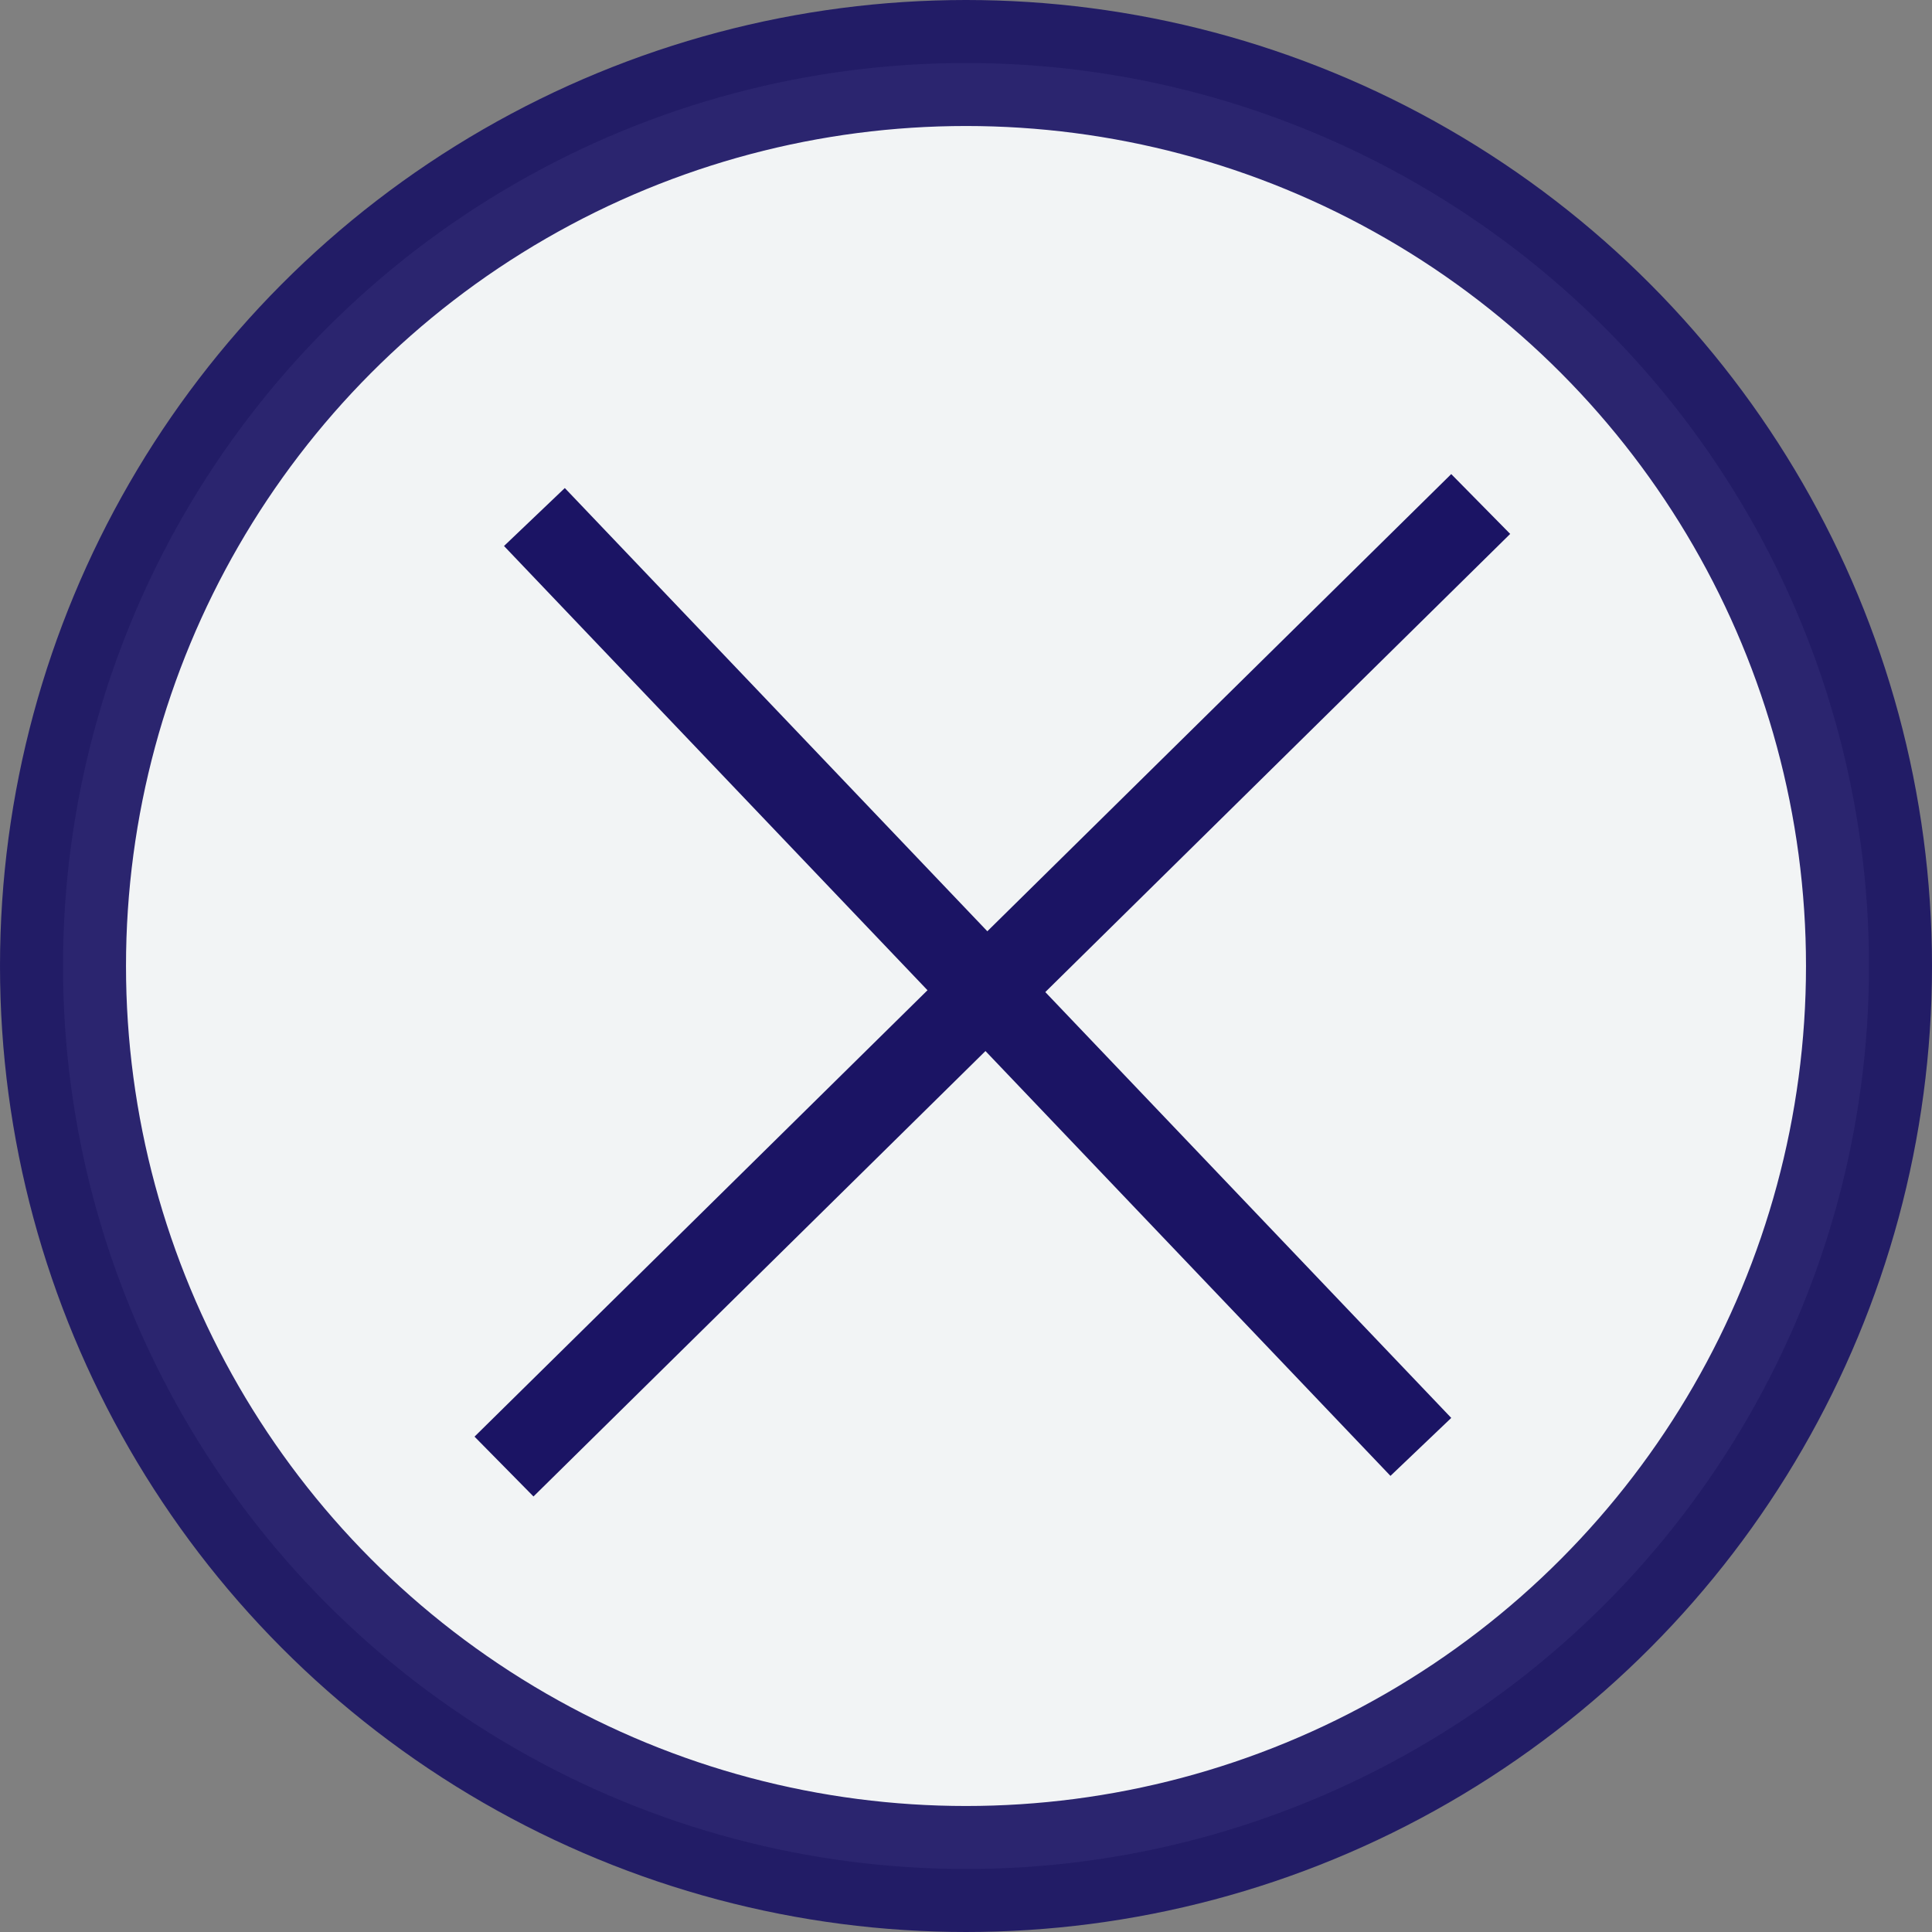
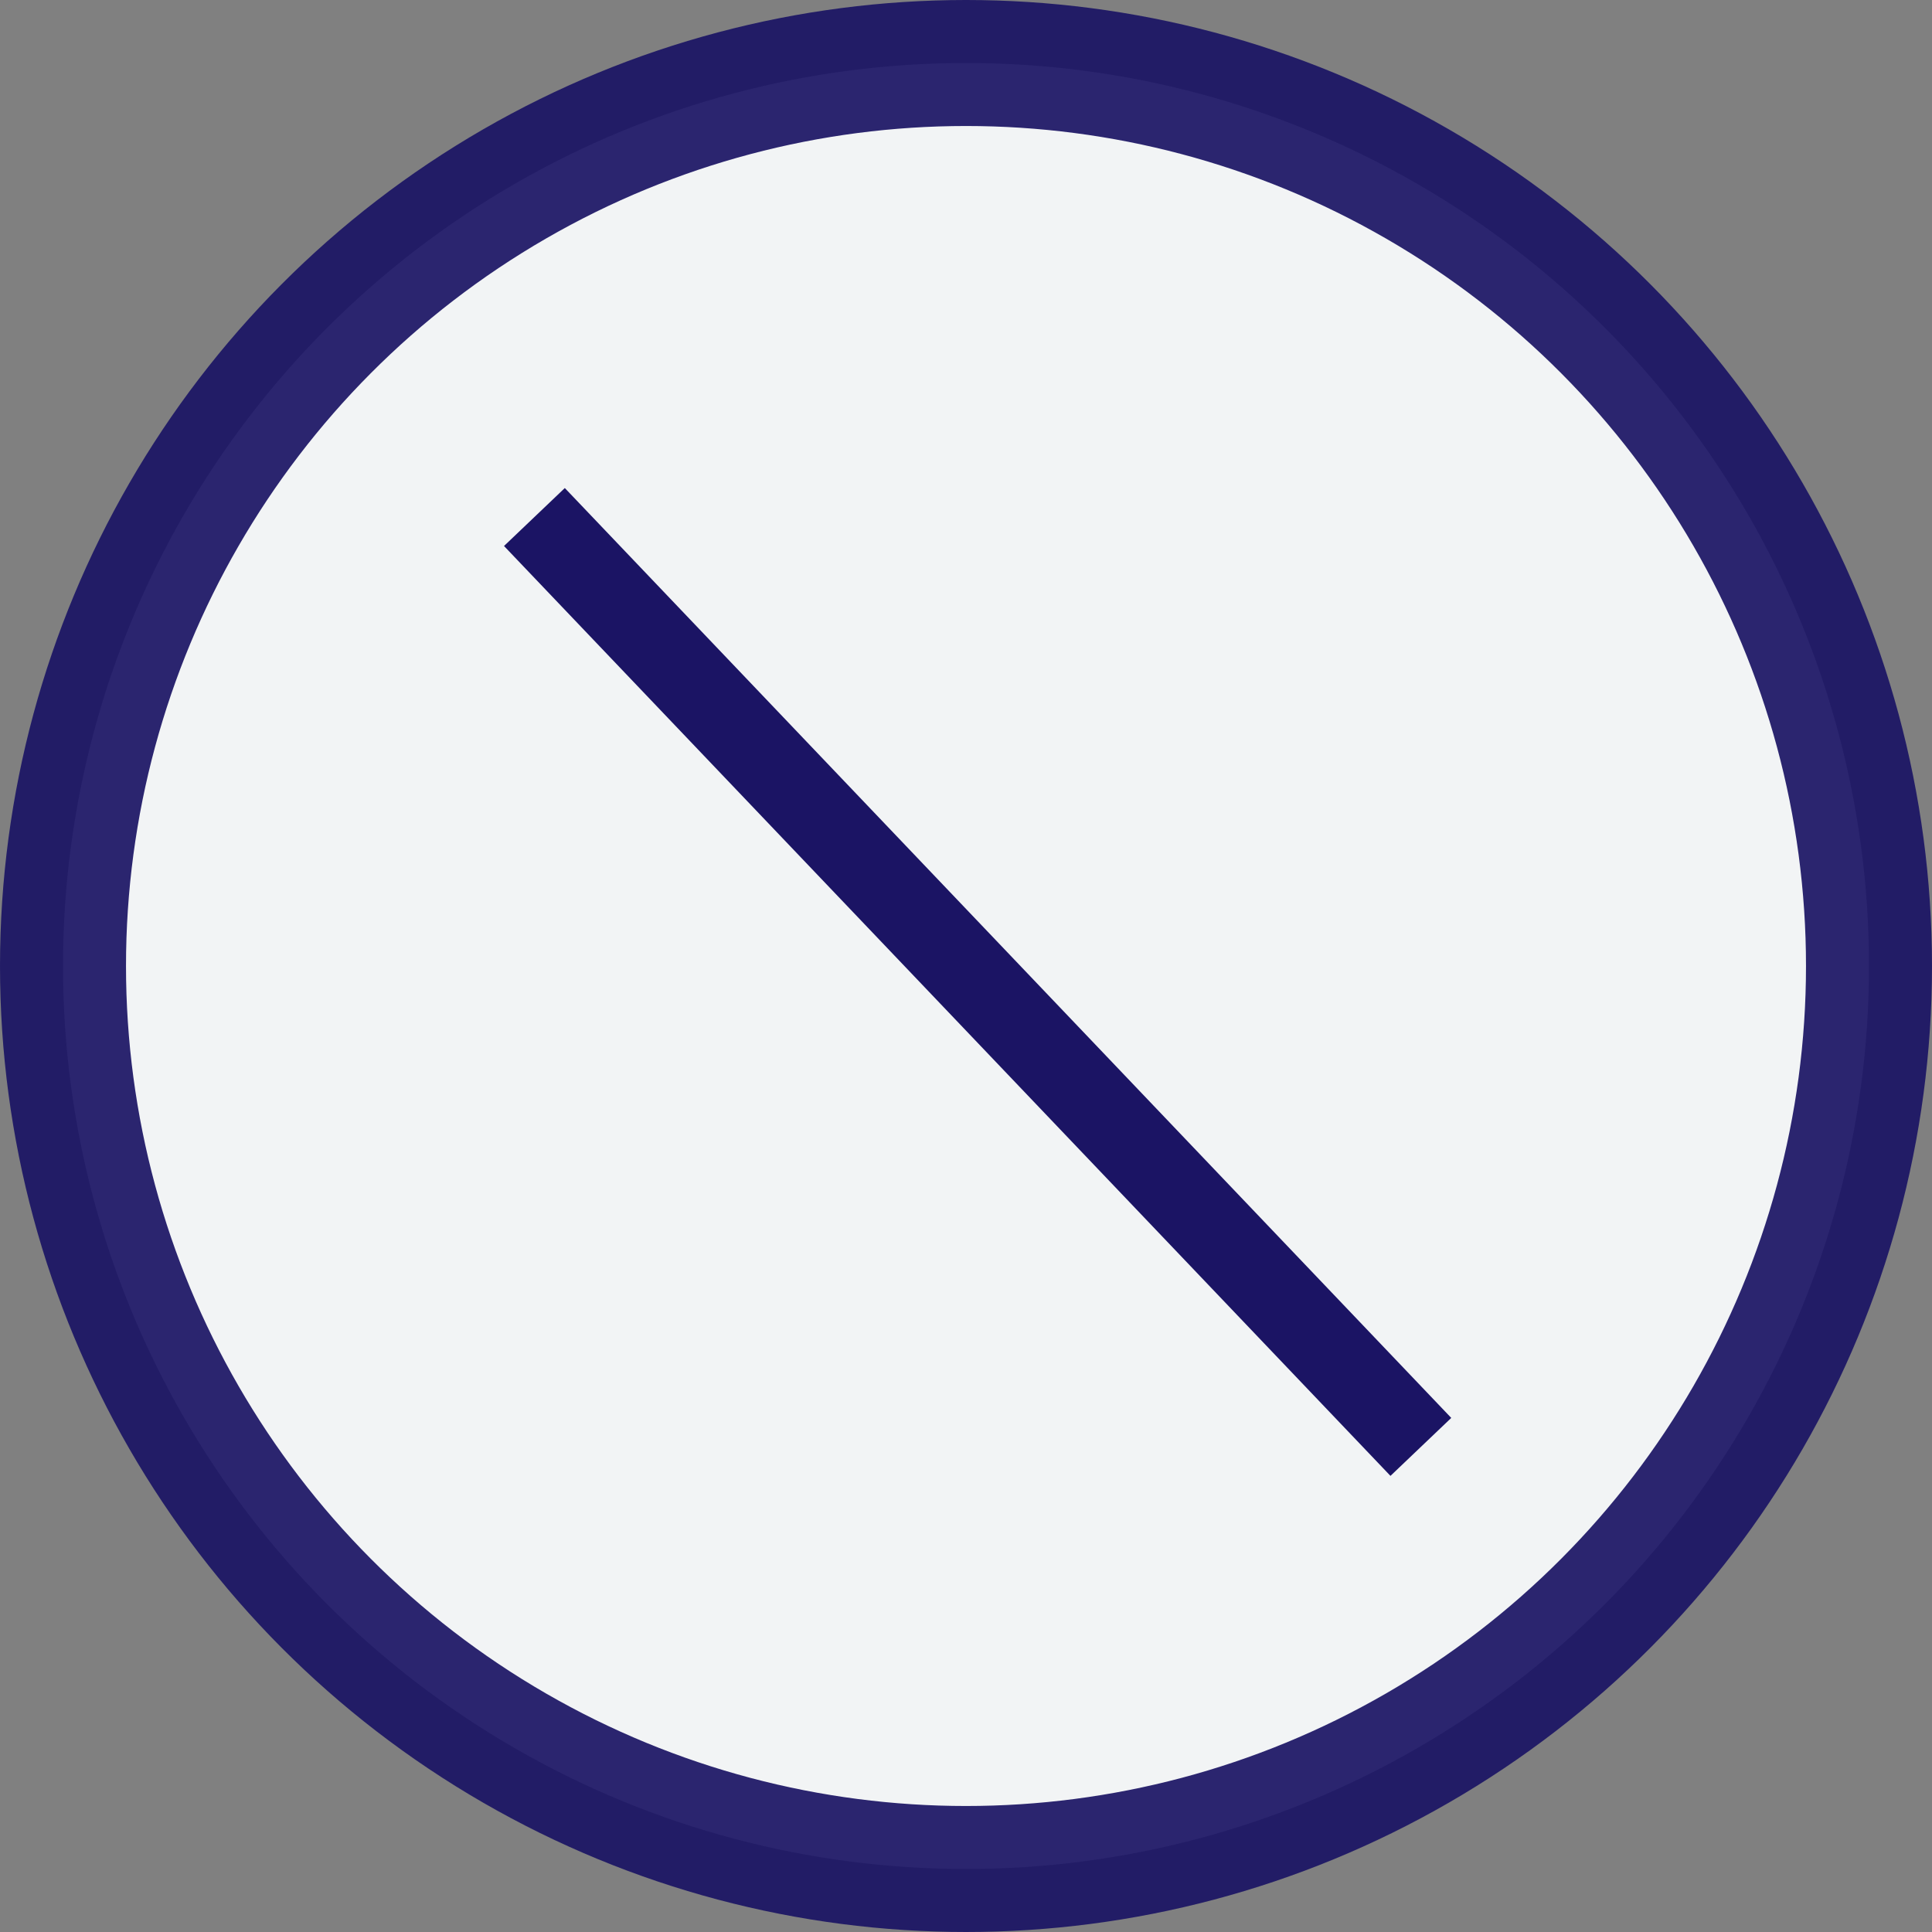
<svg xmlns="http://www.w3.org/2000/svg" width="46" height="46" viewBox="0 0 46 46" fill="none">
  <rect x="0" y="0" width="46" height="46" fill="#808080" stroke="none" />
  <circle opacity="0.92" cx="23" cy="23" r="21.5" fill="#FCFEFF" stroke="#1b1464" stroke-width="3" />
-   <path d="M12 34.918L35.255 12" stroke="#1b1464" stroke-width="2" />
  <line x1="12.724" y1="12.31" x2="33.83" y2="34.45" stroke="#1b1464" stroke-width="2" />
</svg>